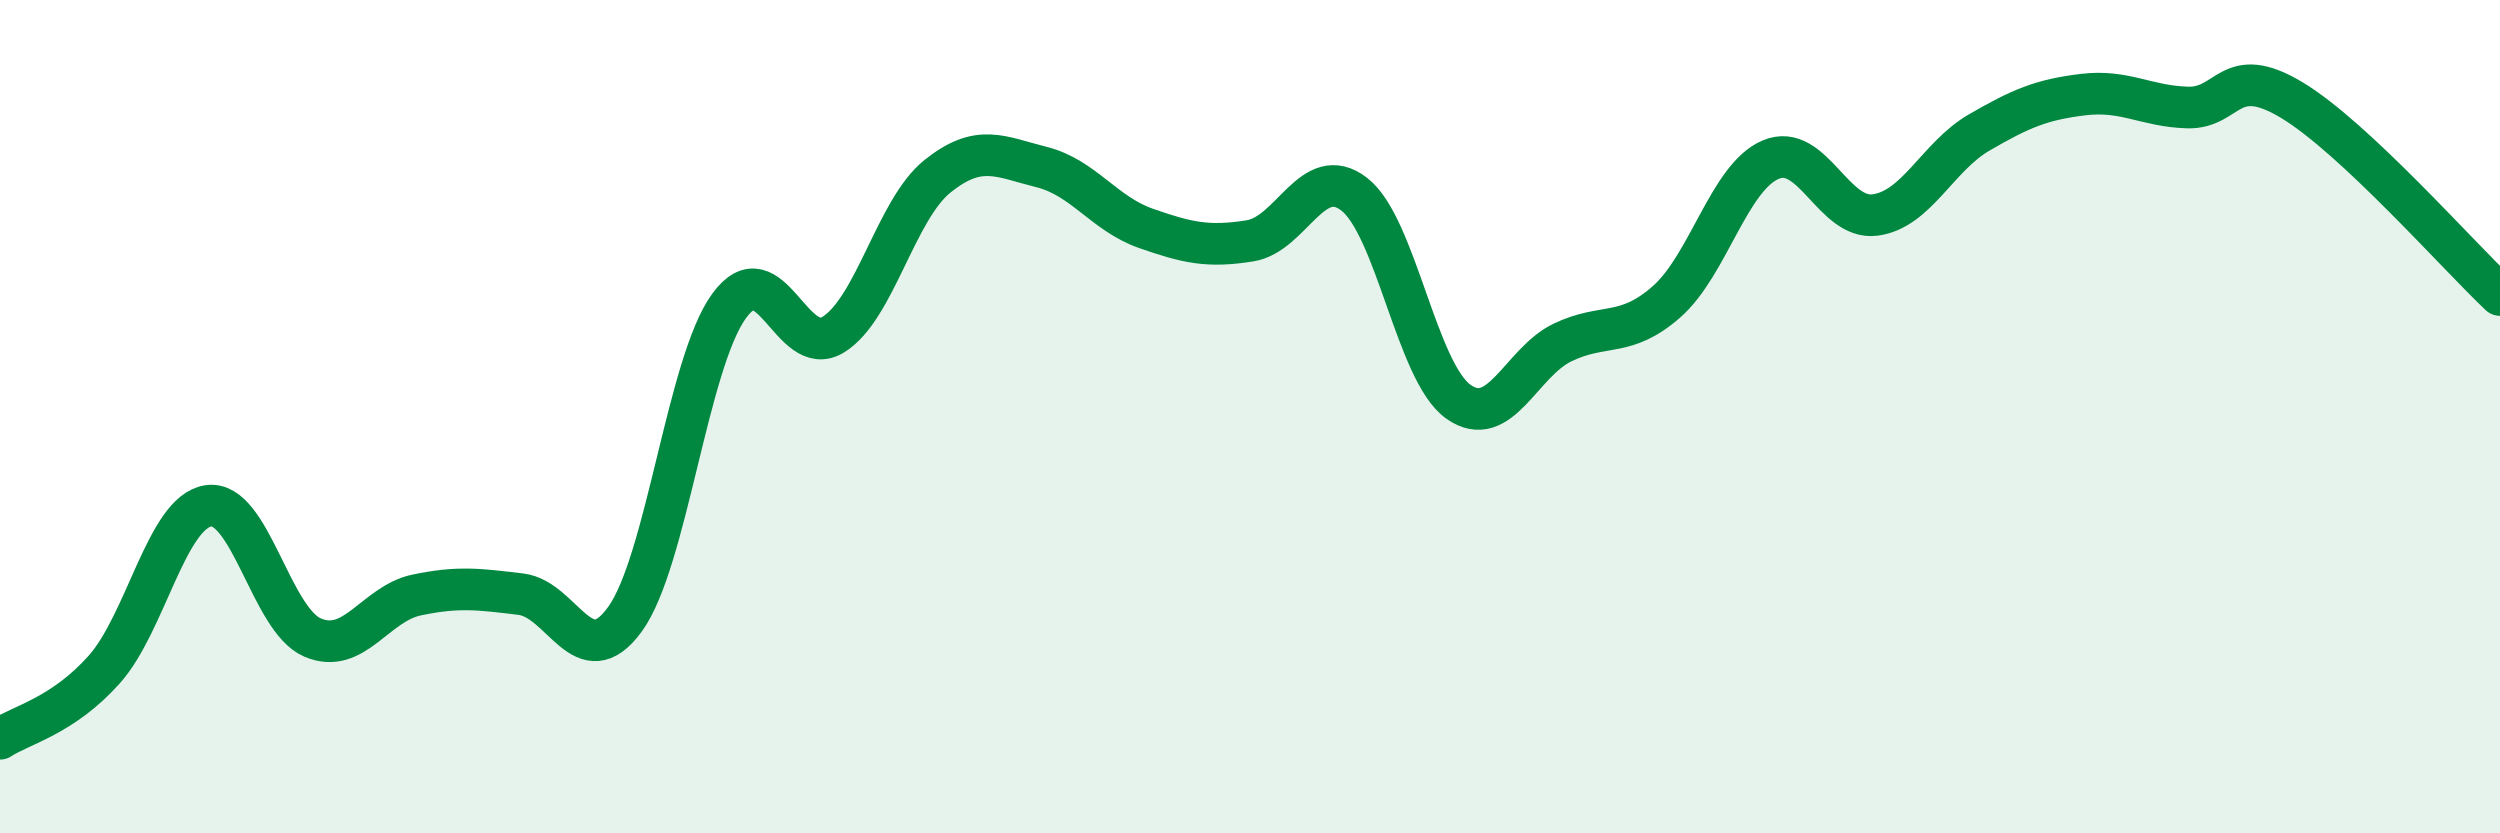
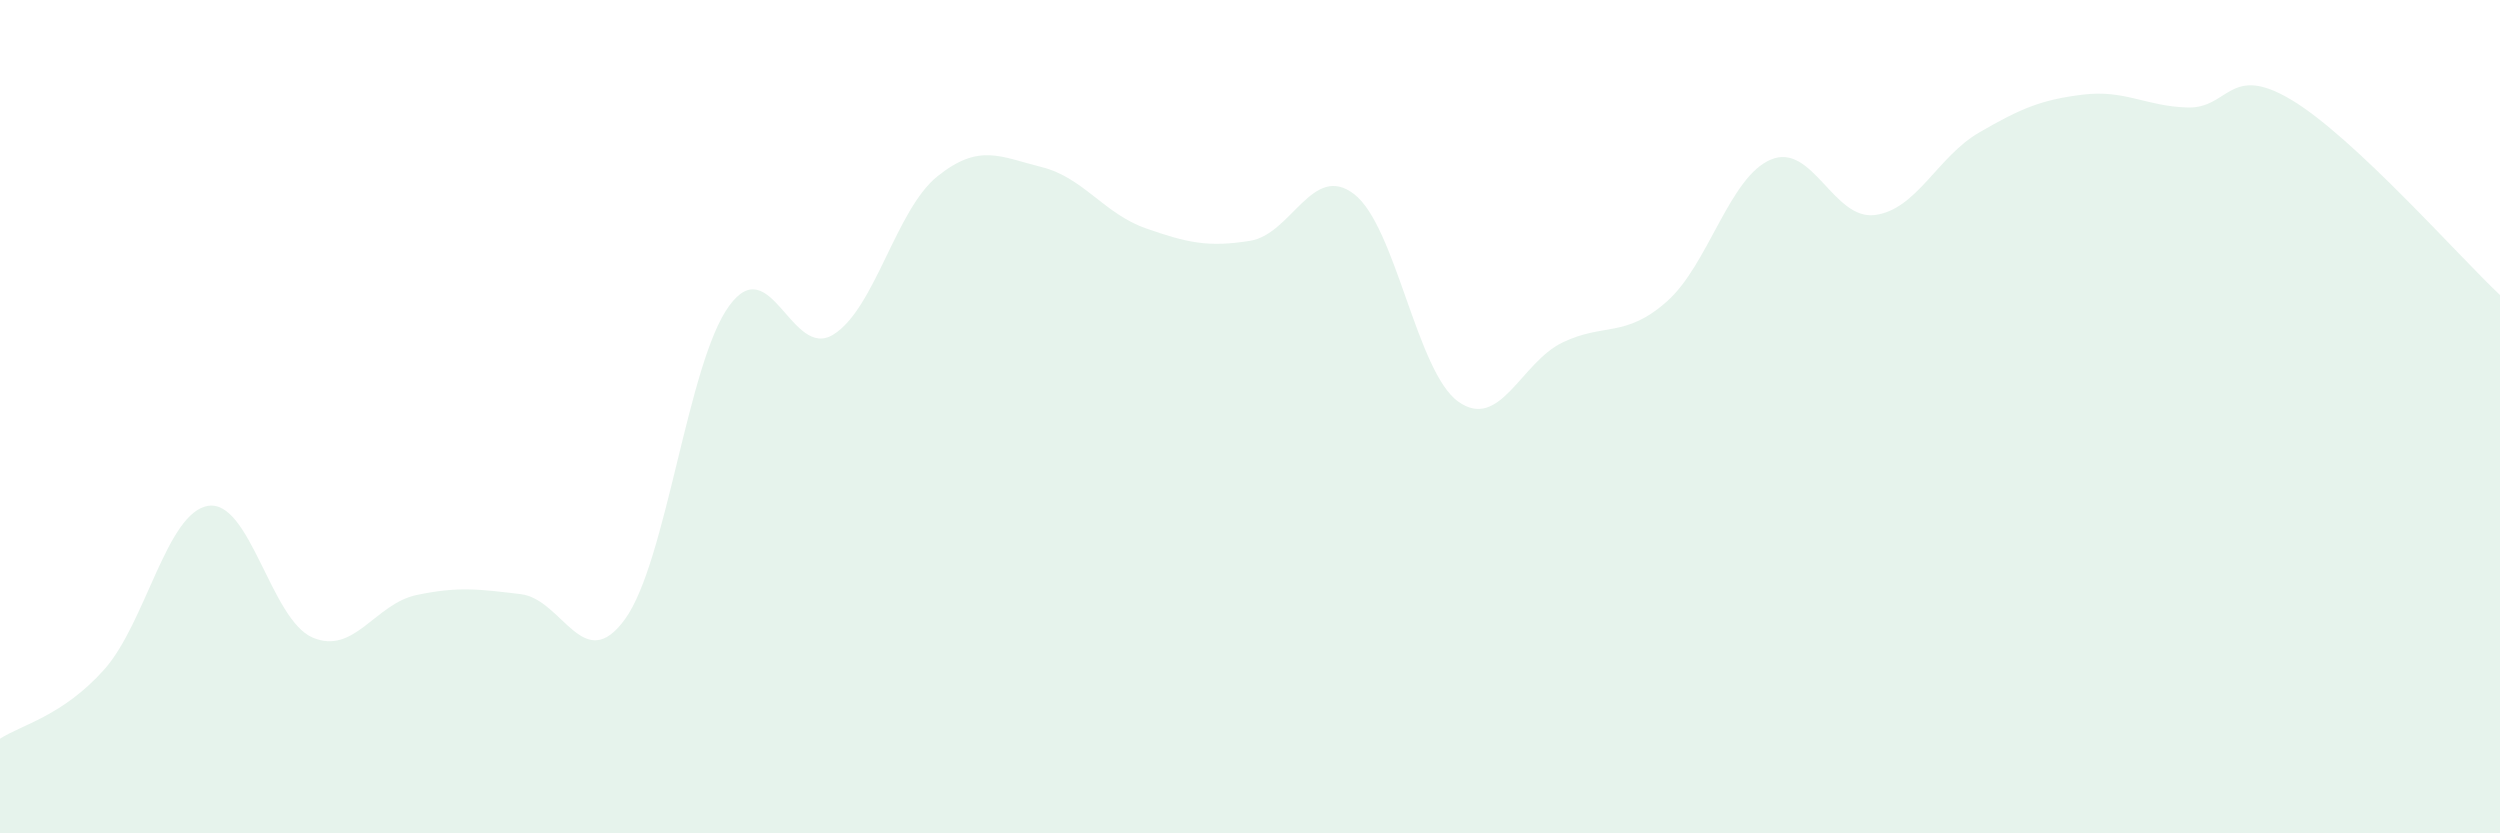
<svg xmlns="http://www.w3.org/2000/svg" width="60" height="20" viewBox="0 0 60 20">
  <path d="M 0,17.73 C 0.5,17.4 1.5,17.19 2.5,16.07 C 3.5,14.95 4,12.29 5,12.14 C 6,11.99 6.5,14.87 7.5,15.3 C 8.5,15.73 9,14.49 10,14.28 C 11,14.07 11.5,14.14 12.5,14.26 C 13.5,14.38 14,16.24 15,14.86 C 16,13.48 16.5,8.71 17.5,7.34 C 18.5,5.97 19,8.65 20,8.03 C 21,7.41 21.5,5.03 22.5,4.23 C 23.5,3.43 24,3.76 25,4.01 C 26,4.26 26.5,5.13 27.5,5.48 C 28.5,5.83 29,5.94 30,5.78 C 31,5.62 31.5,3.89 32.5,4.66 C 33.5,5.43 34,8.93 35,9.64 C 36,10.35 36.5,8.7 37.5,8.22 C 38.5,7.74 39,8.12 40,7.24 C 41,6.36 41.5,4.25 42.5,3.83 C 43.5,3.41 44,5.29 45,5.16 C 46,5.03 46.5,3.76 47.5,3.18 C 48.5,2.6 49,2.39 50,2.27 C 51,2.15 51.5,2.55 52.5,2.58 C 53.5,2.61 53.5,1.5 55,2.4 C 56.5,3.3 59,6.14 60,7.08L60 20L0 20Z" fill="#008740" opacity="0.1" stroke-linecap="round" stroke-linejoin="round" />
-   <path d="M 0,17.73 C 0.5,17.4 1.5,17.19 2.5,16.07 C 3.5,14.95 4,12.29 5,12.14 C 6,11.99 6.5,14.87 7.5,15.3 C 8.5,15.73 9,14.49 10,14.28 C 11,14.07 11.5,14.14 12.5,14.26 C 13.5,14.38 14,16.24 15,14.86 C 16,13.48 16.5,8.71 17.5,7.34 C 18.5,5.97 19,8.65 20,8.03 C 21,7.41 21.5,5.03 22.5,4.23 C 23.5,3.43 24,3.76 25,4.01 C 26,4.26 26.5,5.13 27.5,5.48 C 28.5,5.83 29,5.94 30,5.78 C 31,5.62 31.5,3.89 32.5,4.66 C 33.5,5.43 34,8.93 35,9.64 C 36,10.35 36.5,8.7 37.5,8.22 C 38.5,7.74 39,8.12 40,7.24 C 41,6.36 41.5,4.25 42.5,3.83 C 43.5,3.41 44,5.29 45,5.16 C 46,5.03 46.5,3.76 47.5,3.18 C 48.5,2.6 49,2.39 50,2.27 C 51,2.15 51.5,2.55 52.5,2.58 C 53.5,2.61 53.5,1.5 55,2.4 C 56.5,3.3 59,6.14 60,7.08" stroke="#008740" stroke-width="1" fill="none" stroke-linecap="round" stroke-linejoin="round" />
</svg>